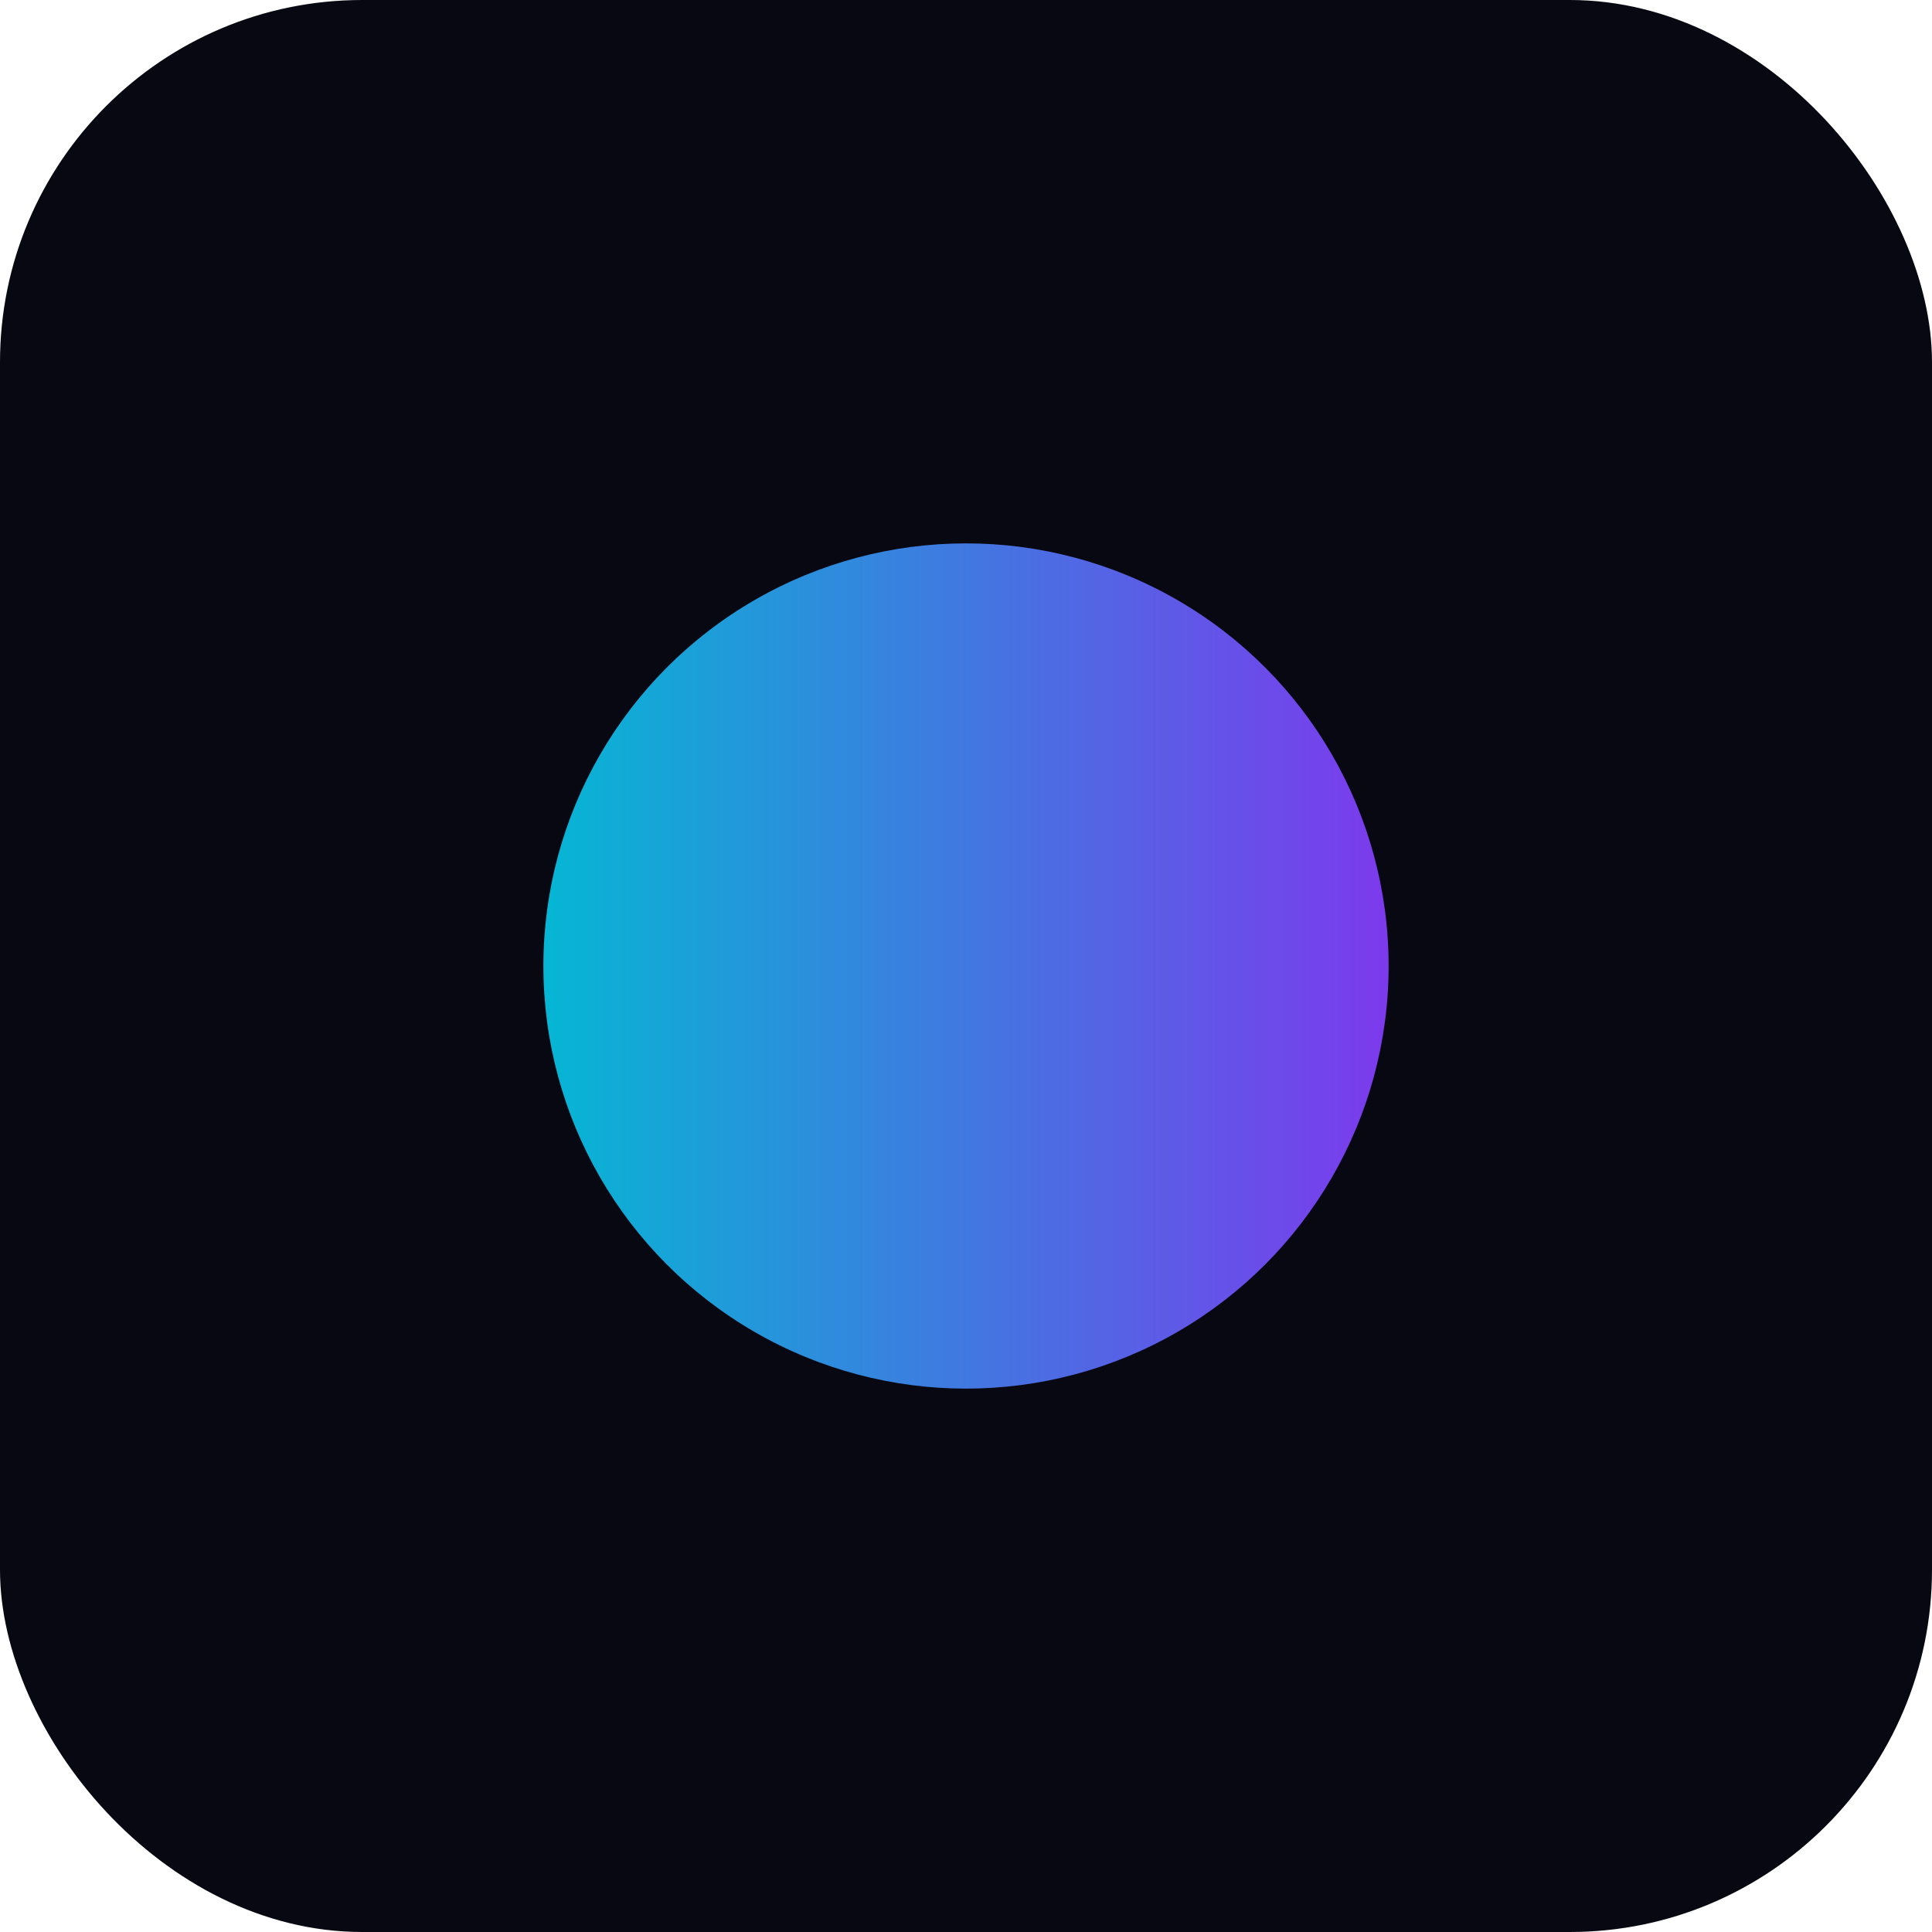
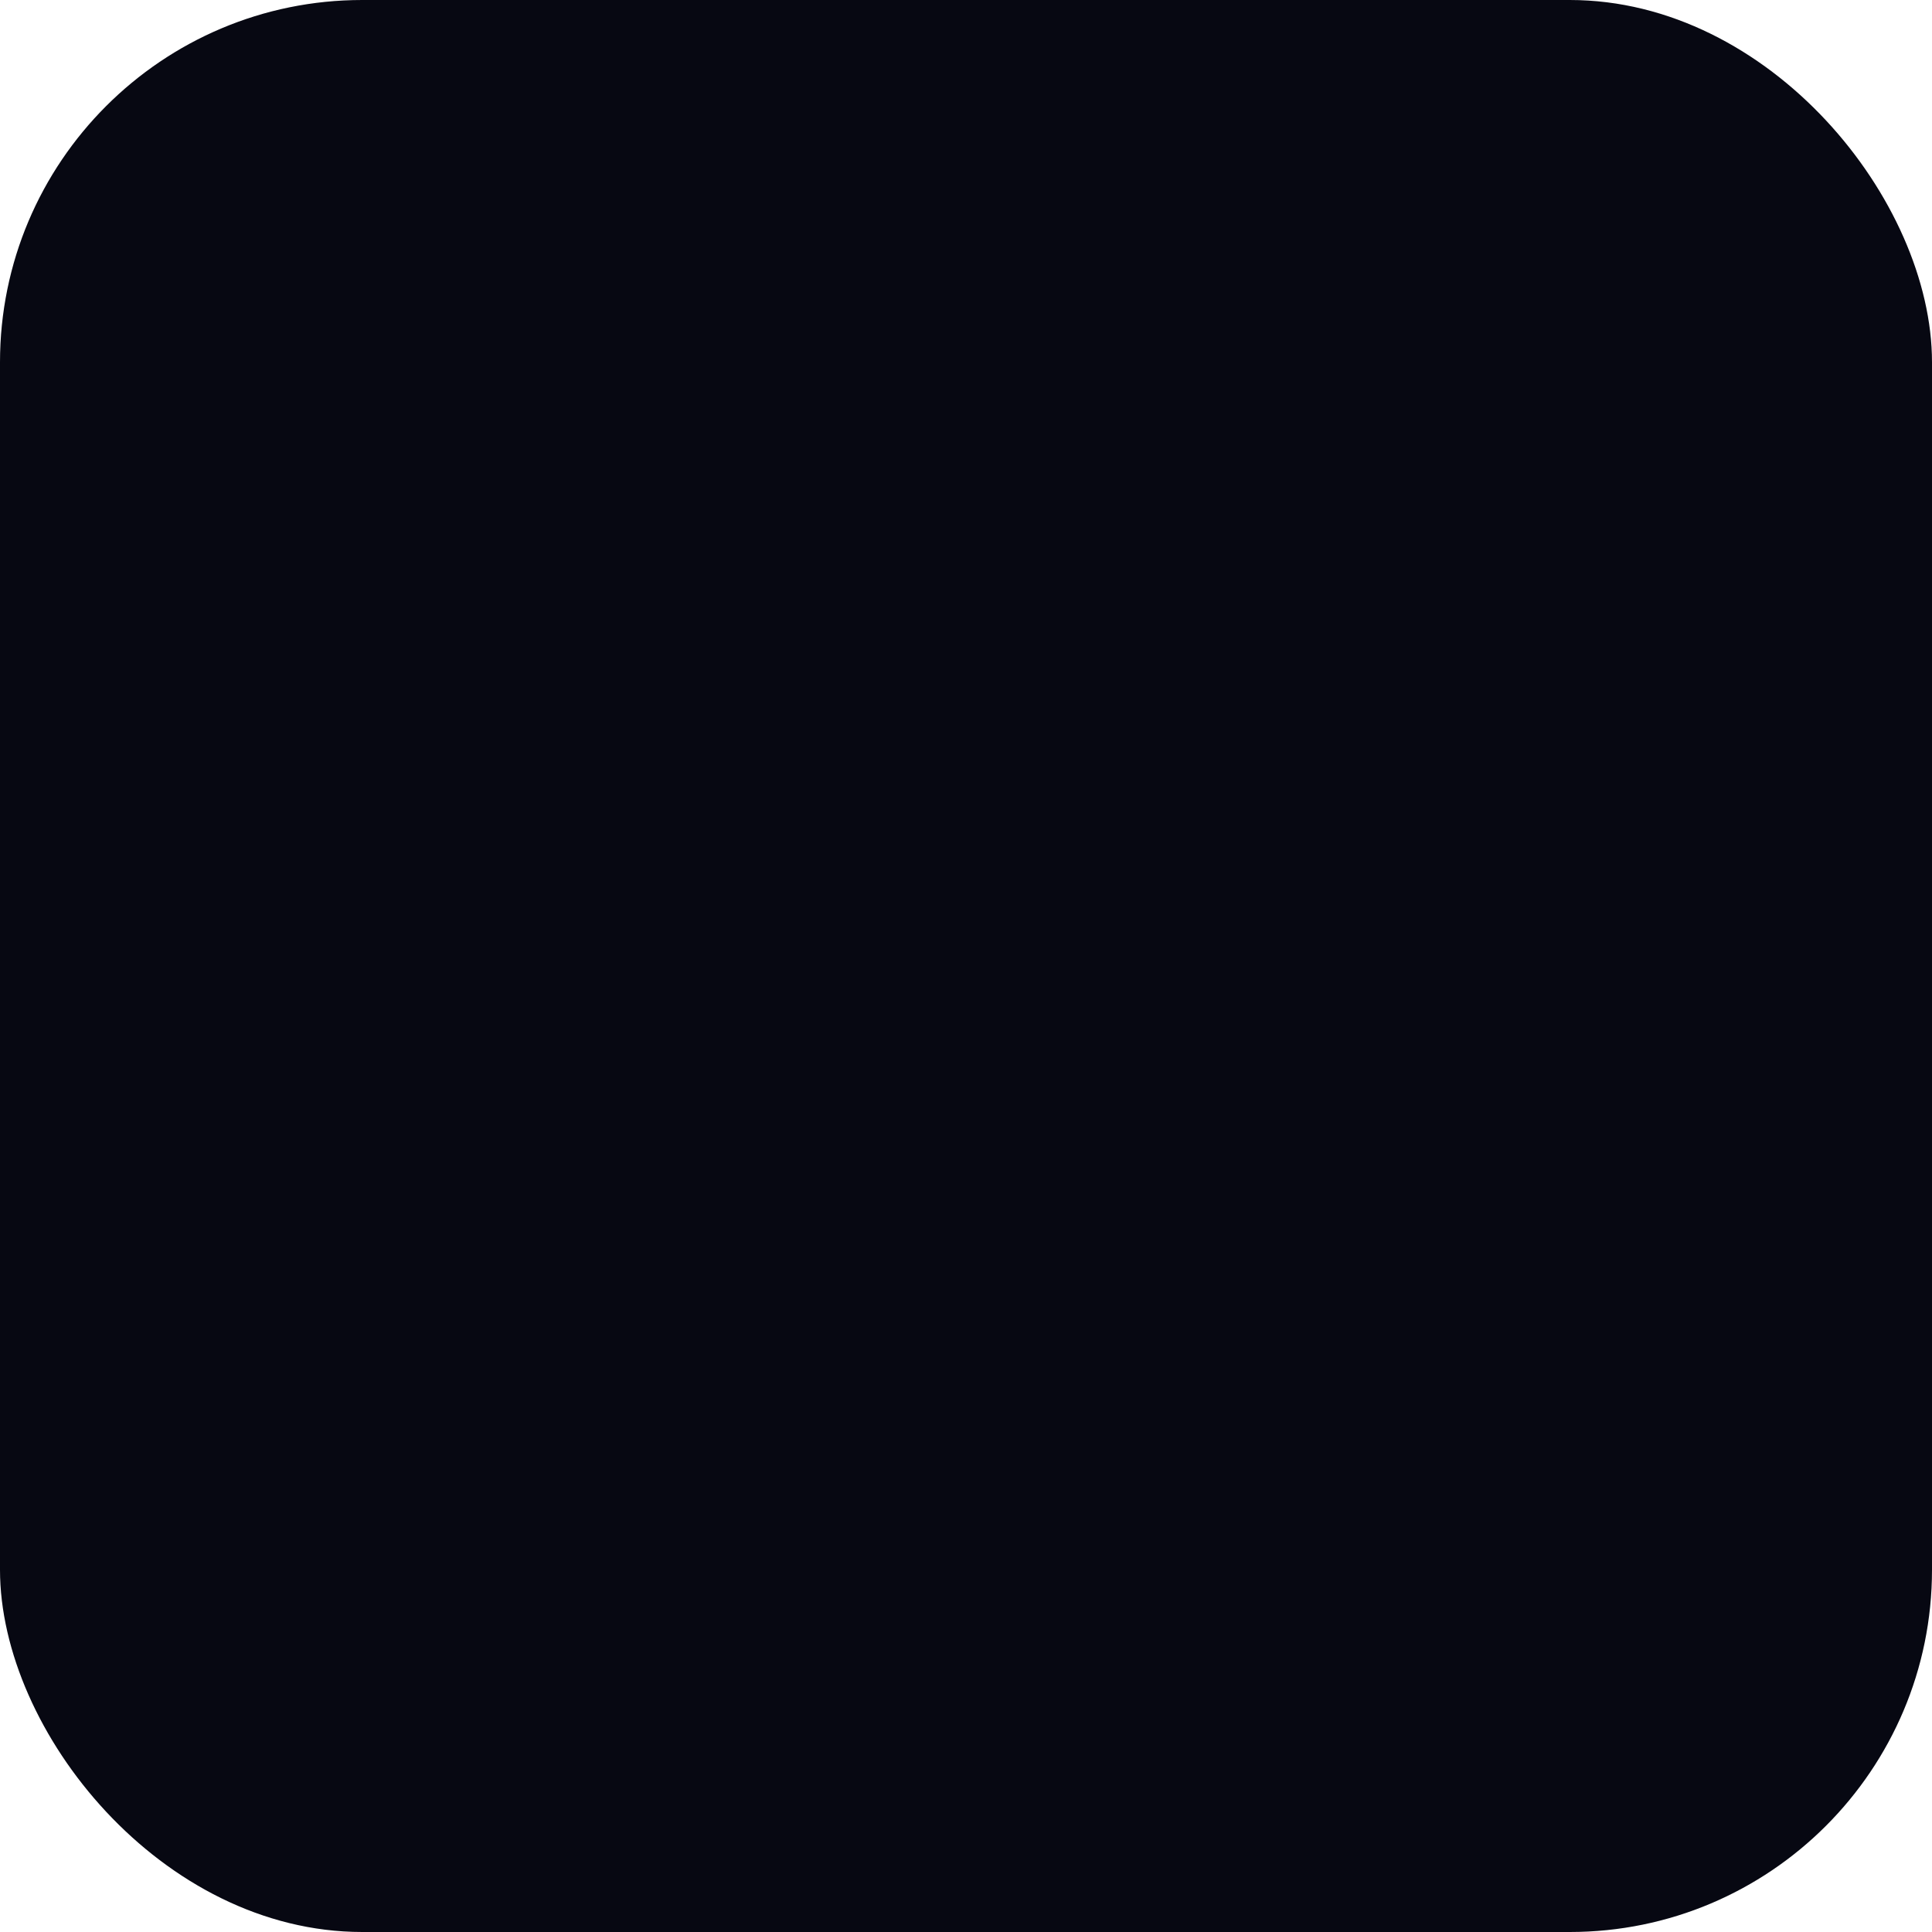
<svg xmlns="http://www.w3.org/2000/svg" viewBox="0 0 64 64" width="64" height="64">
  <defs>
    <linearGradient id="f" x1="0" x2="1">
      <stop offset="0" stop-color="#06b6d4" />
      <stop offset="1" stop-color="#7c3aed" />
    </linearGradient>
  </defs>
  <rect width="64" height="64" rx="12" fill="#070812" />
-   <circle cx="32" cy="32" r="14" fill="url(#f)" />
</svg>